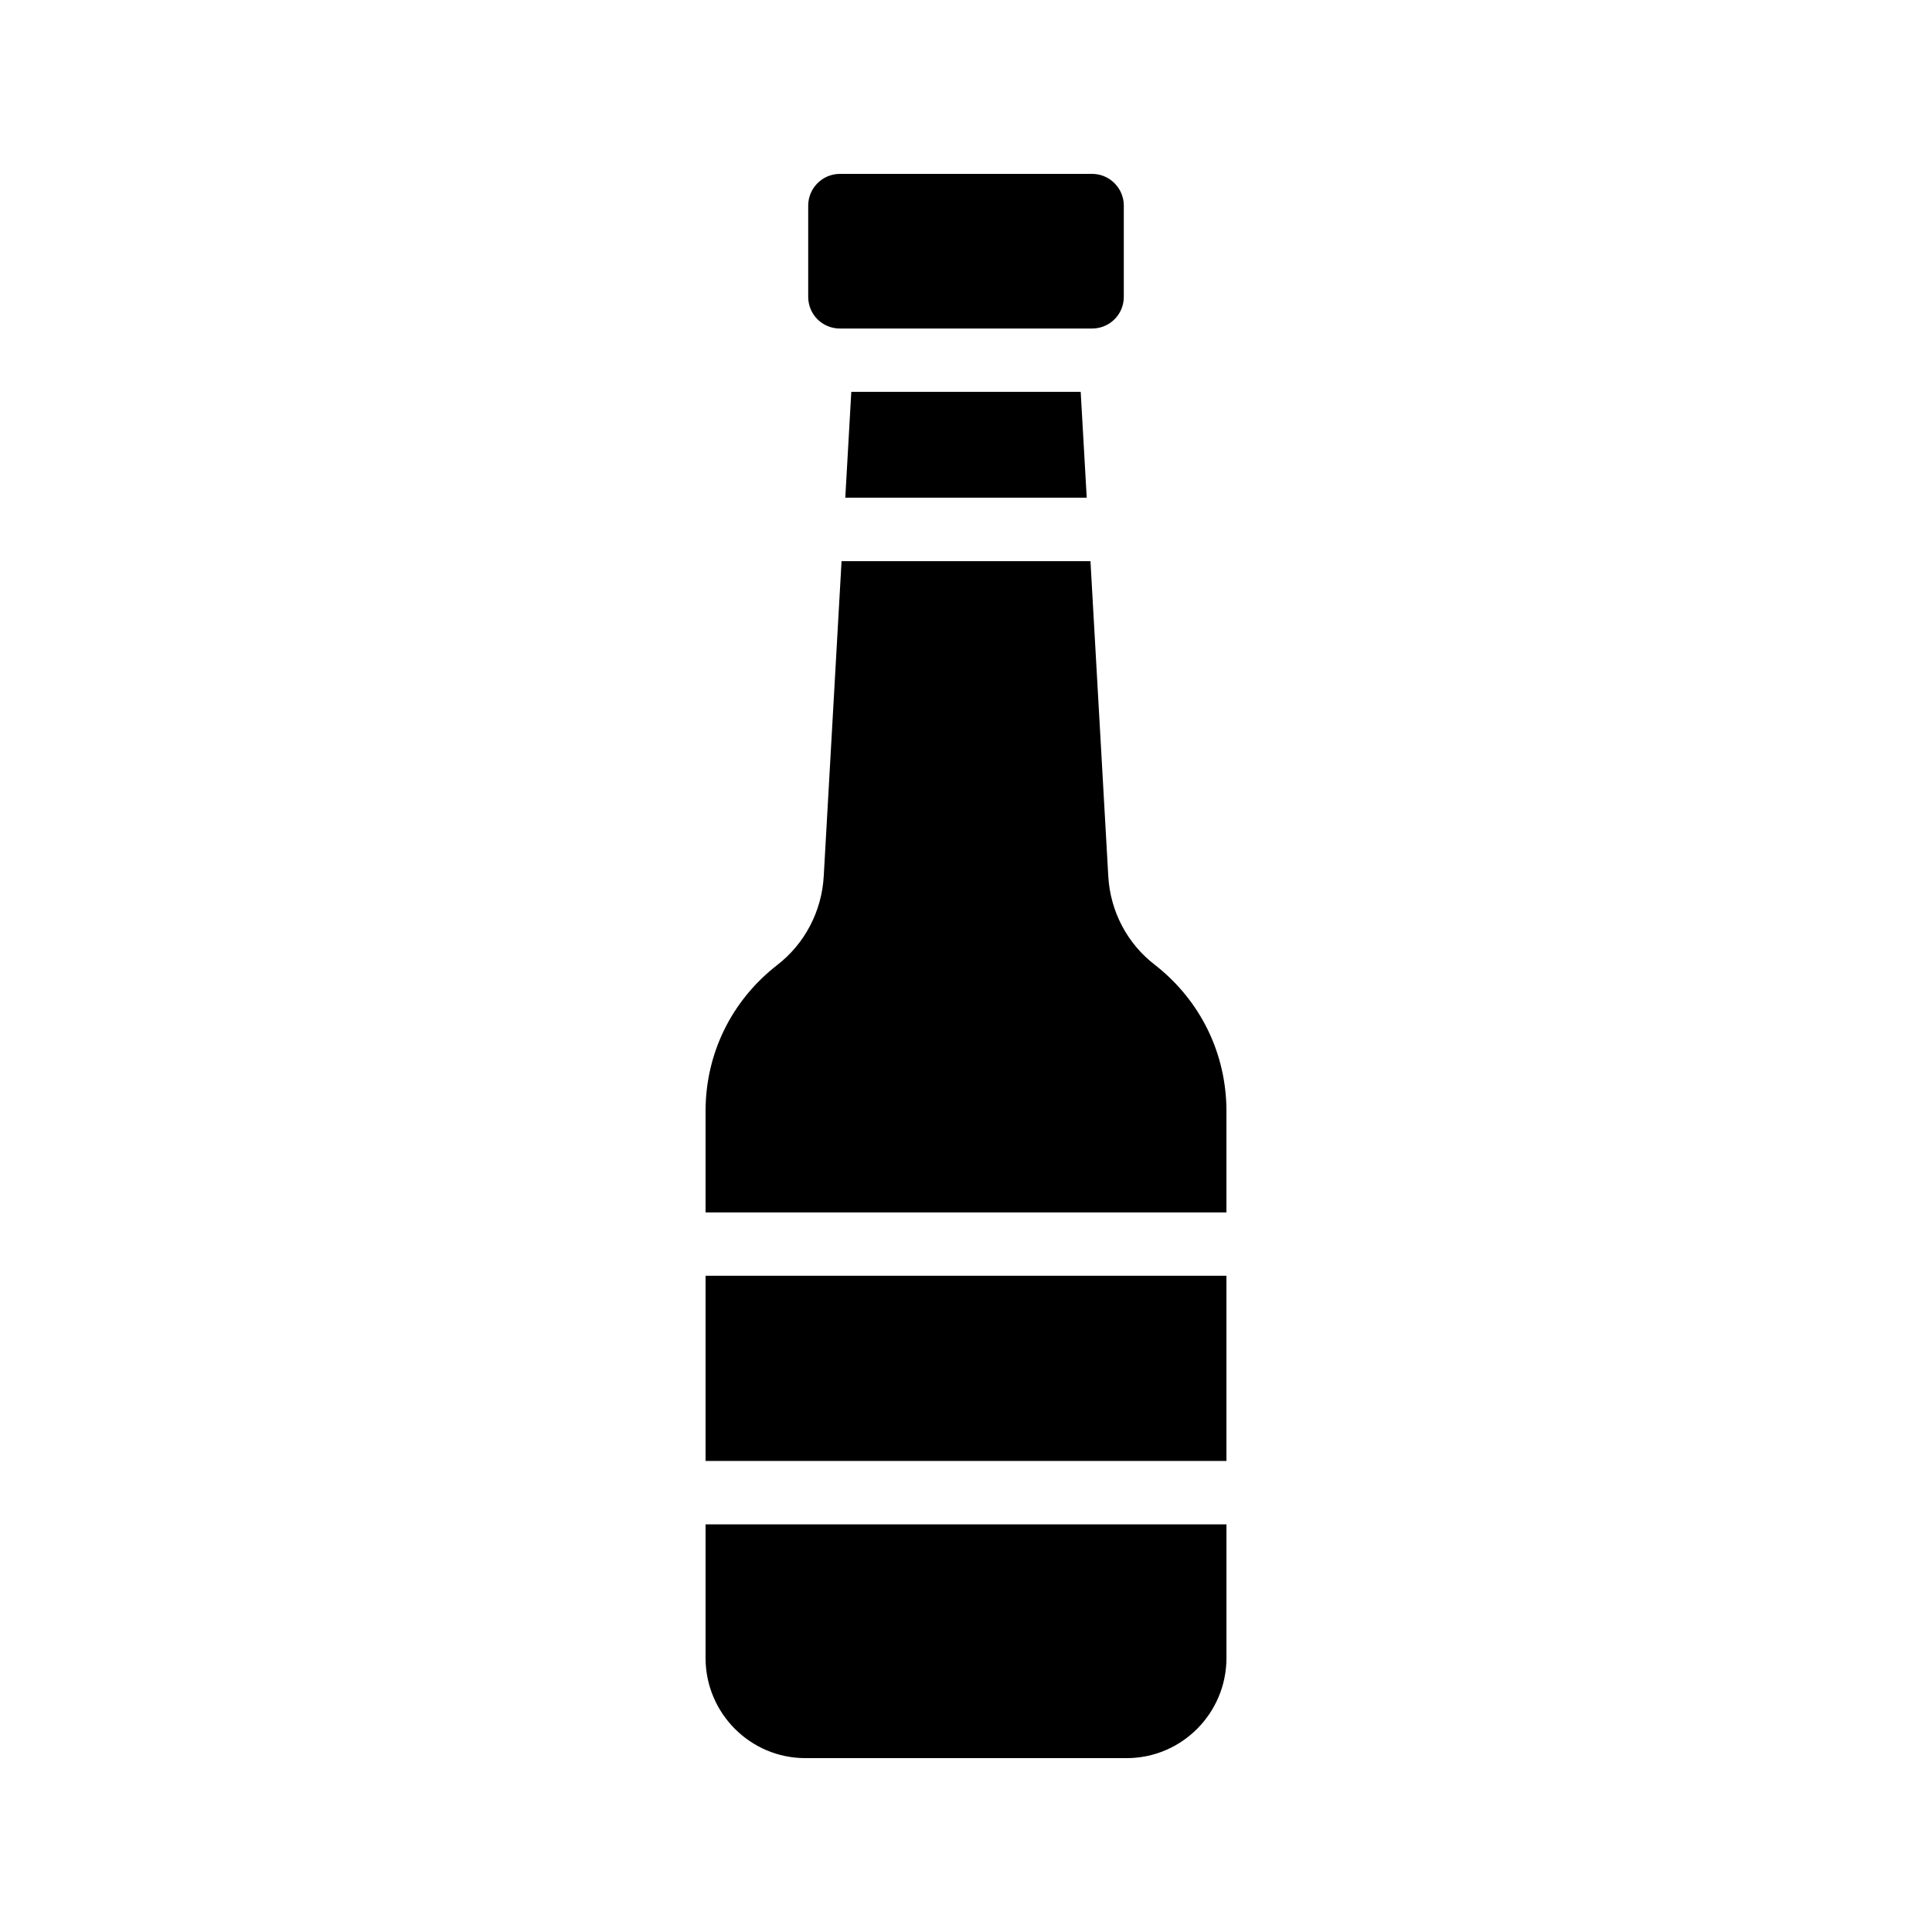
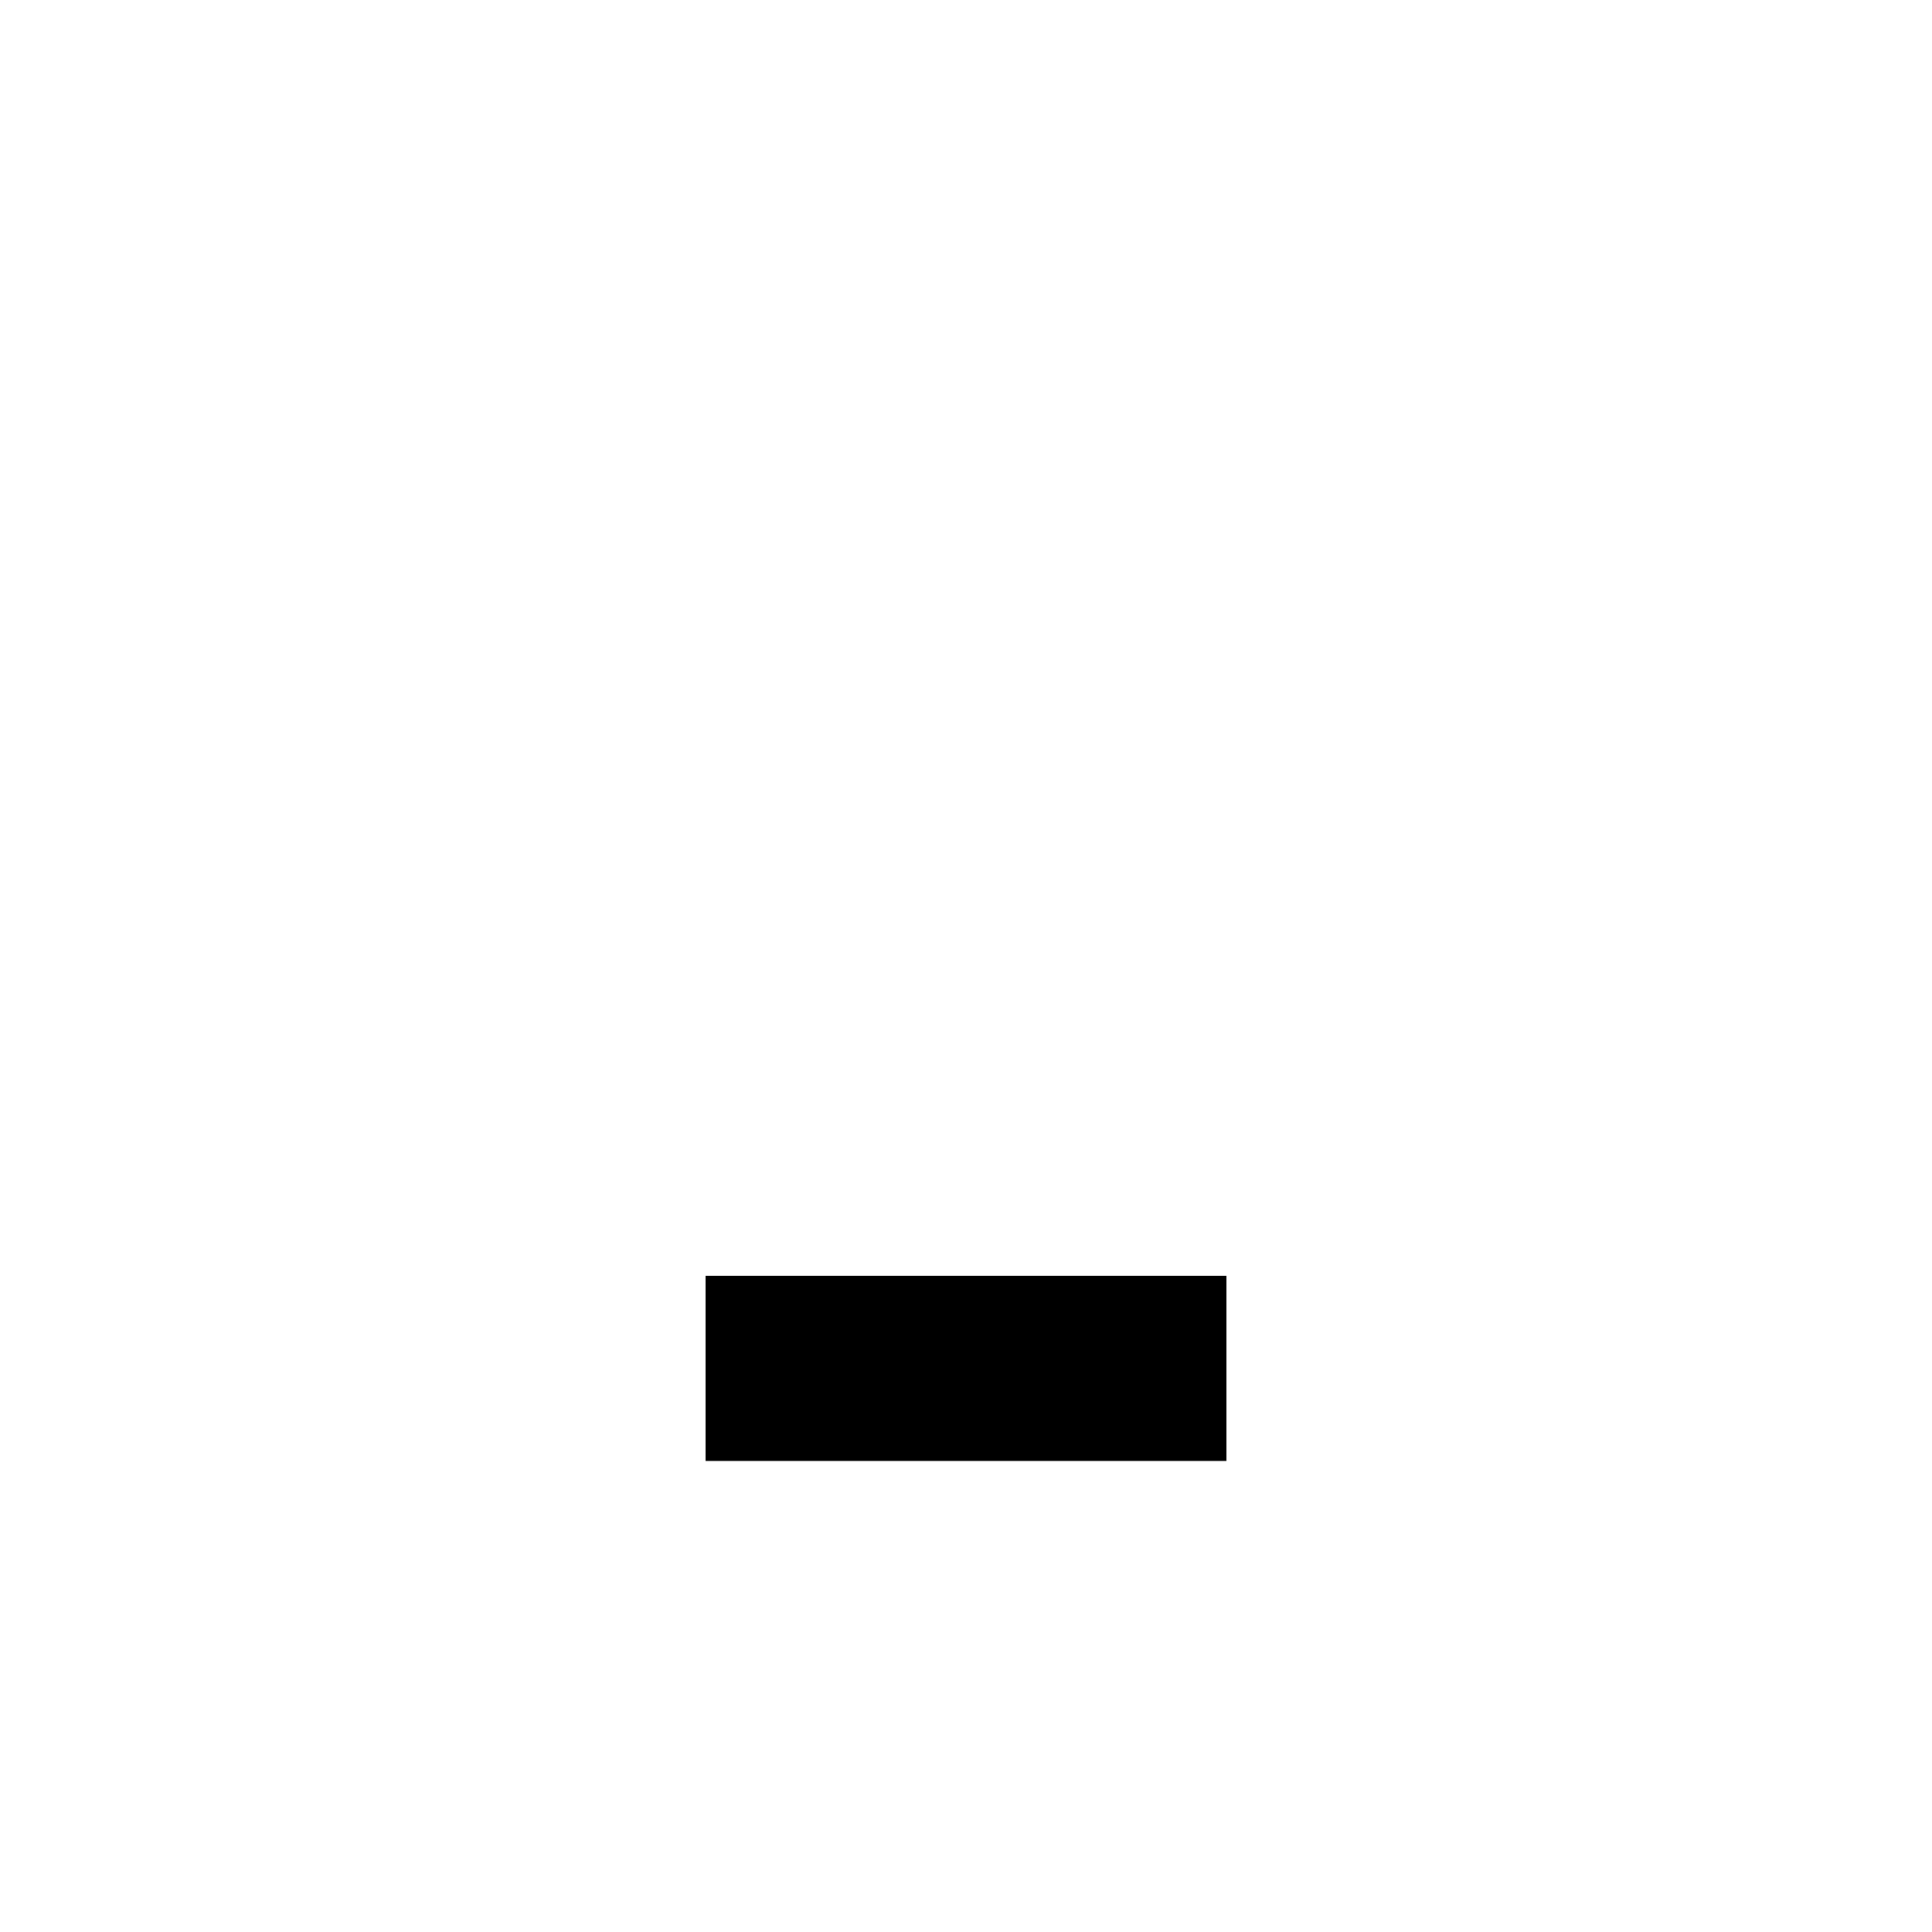
<svg xmlns="http://www.w3.org/2000/svg" fill="#000000" width="800px" height="800px" version="1.1" viewBox="144 144 512 512">
  <g>
-     <path d="m441.82 222.66v-24.18c0-4.617-3.777-8.398-8.398-8.398h-66.84c-4.617 0-8.398 3.777-8.398 8.398v24.184c0 4.703 3.777 8.398 8.398 8.398h66.84c4.617-0.004 8.398-3.699 8.398-8.402z" />
    <path d="m330.98 482.09h138.04v49.078h-138.04z" />
-     <path d="m368.01 275.89h63.984l-1.598-28.047h-60.793z" />
-     <path d="m450.13 399.75c-7.391-5.625-11.926-14.273-12.426-23.594l-4.719-83.441h-65.965l-4.719 83.441c-0.504 9.32-5.039 17.969-12.344 23.594-12.09 9.406-18.977 23.426-18.977 38.711v26.844h138.04v-26.844c-0.004-15.281-6.887-29.305-18.895-38.711z" />
-     <path d="m330.98 583.39c0 14.609 11.84 26.531 26.449 26.531h85.145c14.609 0 26.449-11.922 26.449-26.535v-35.418h-138.04z" />
  </g>
</svg>